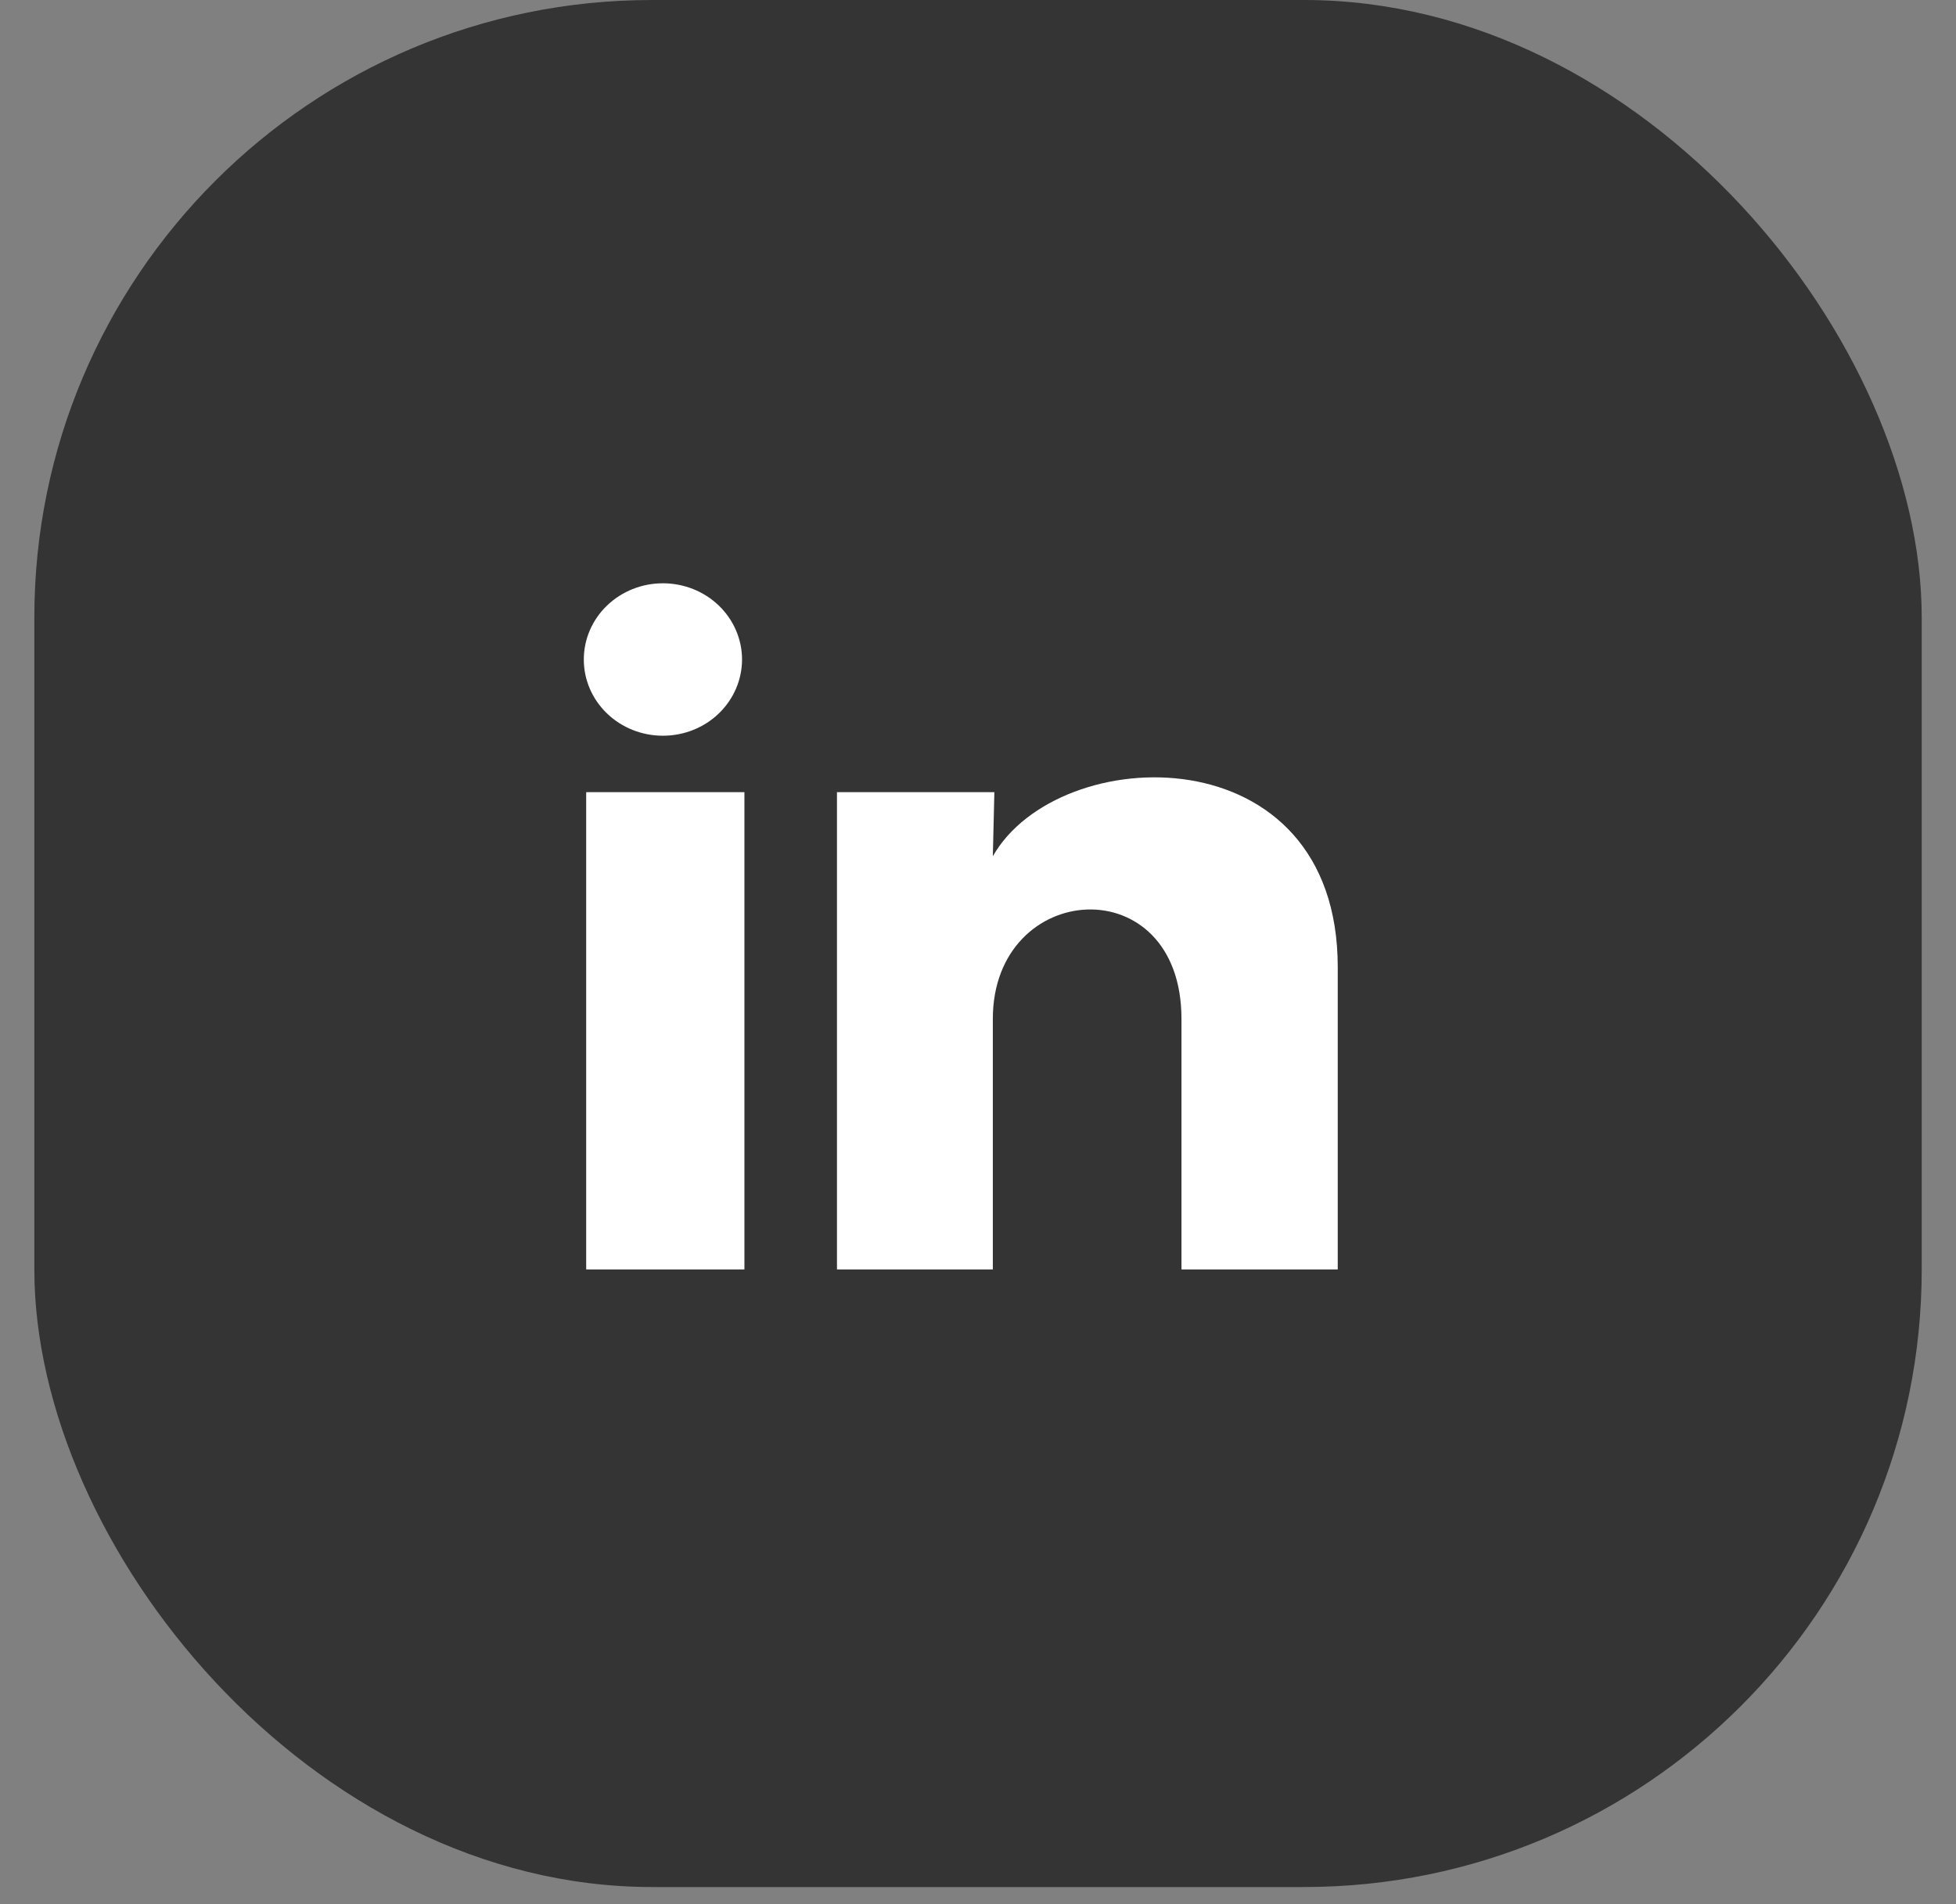
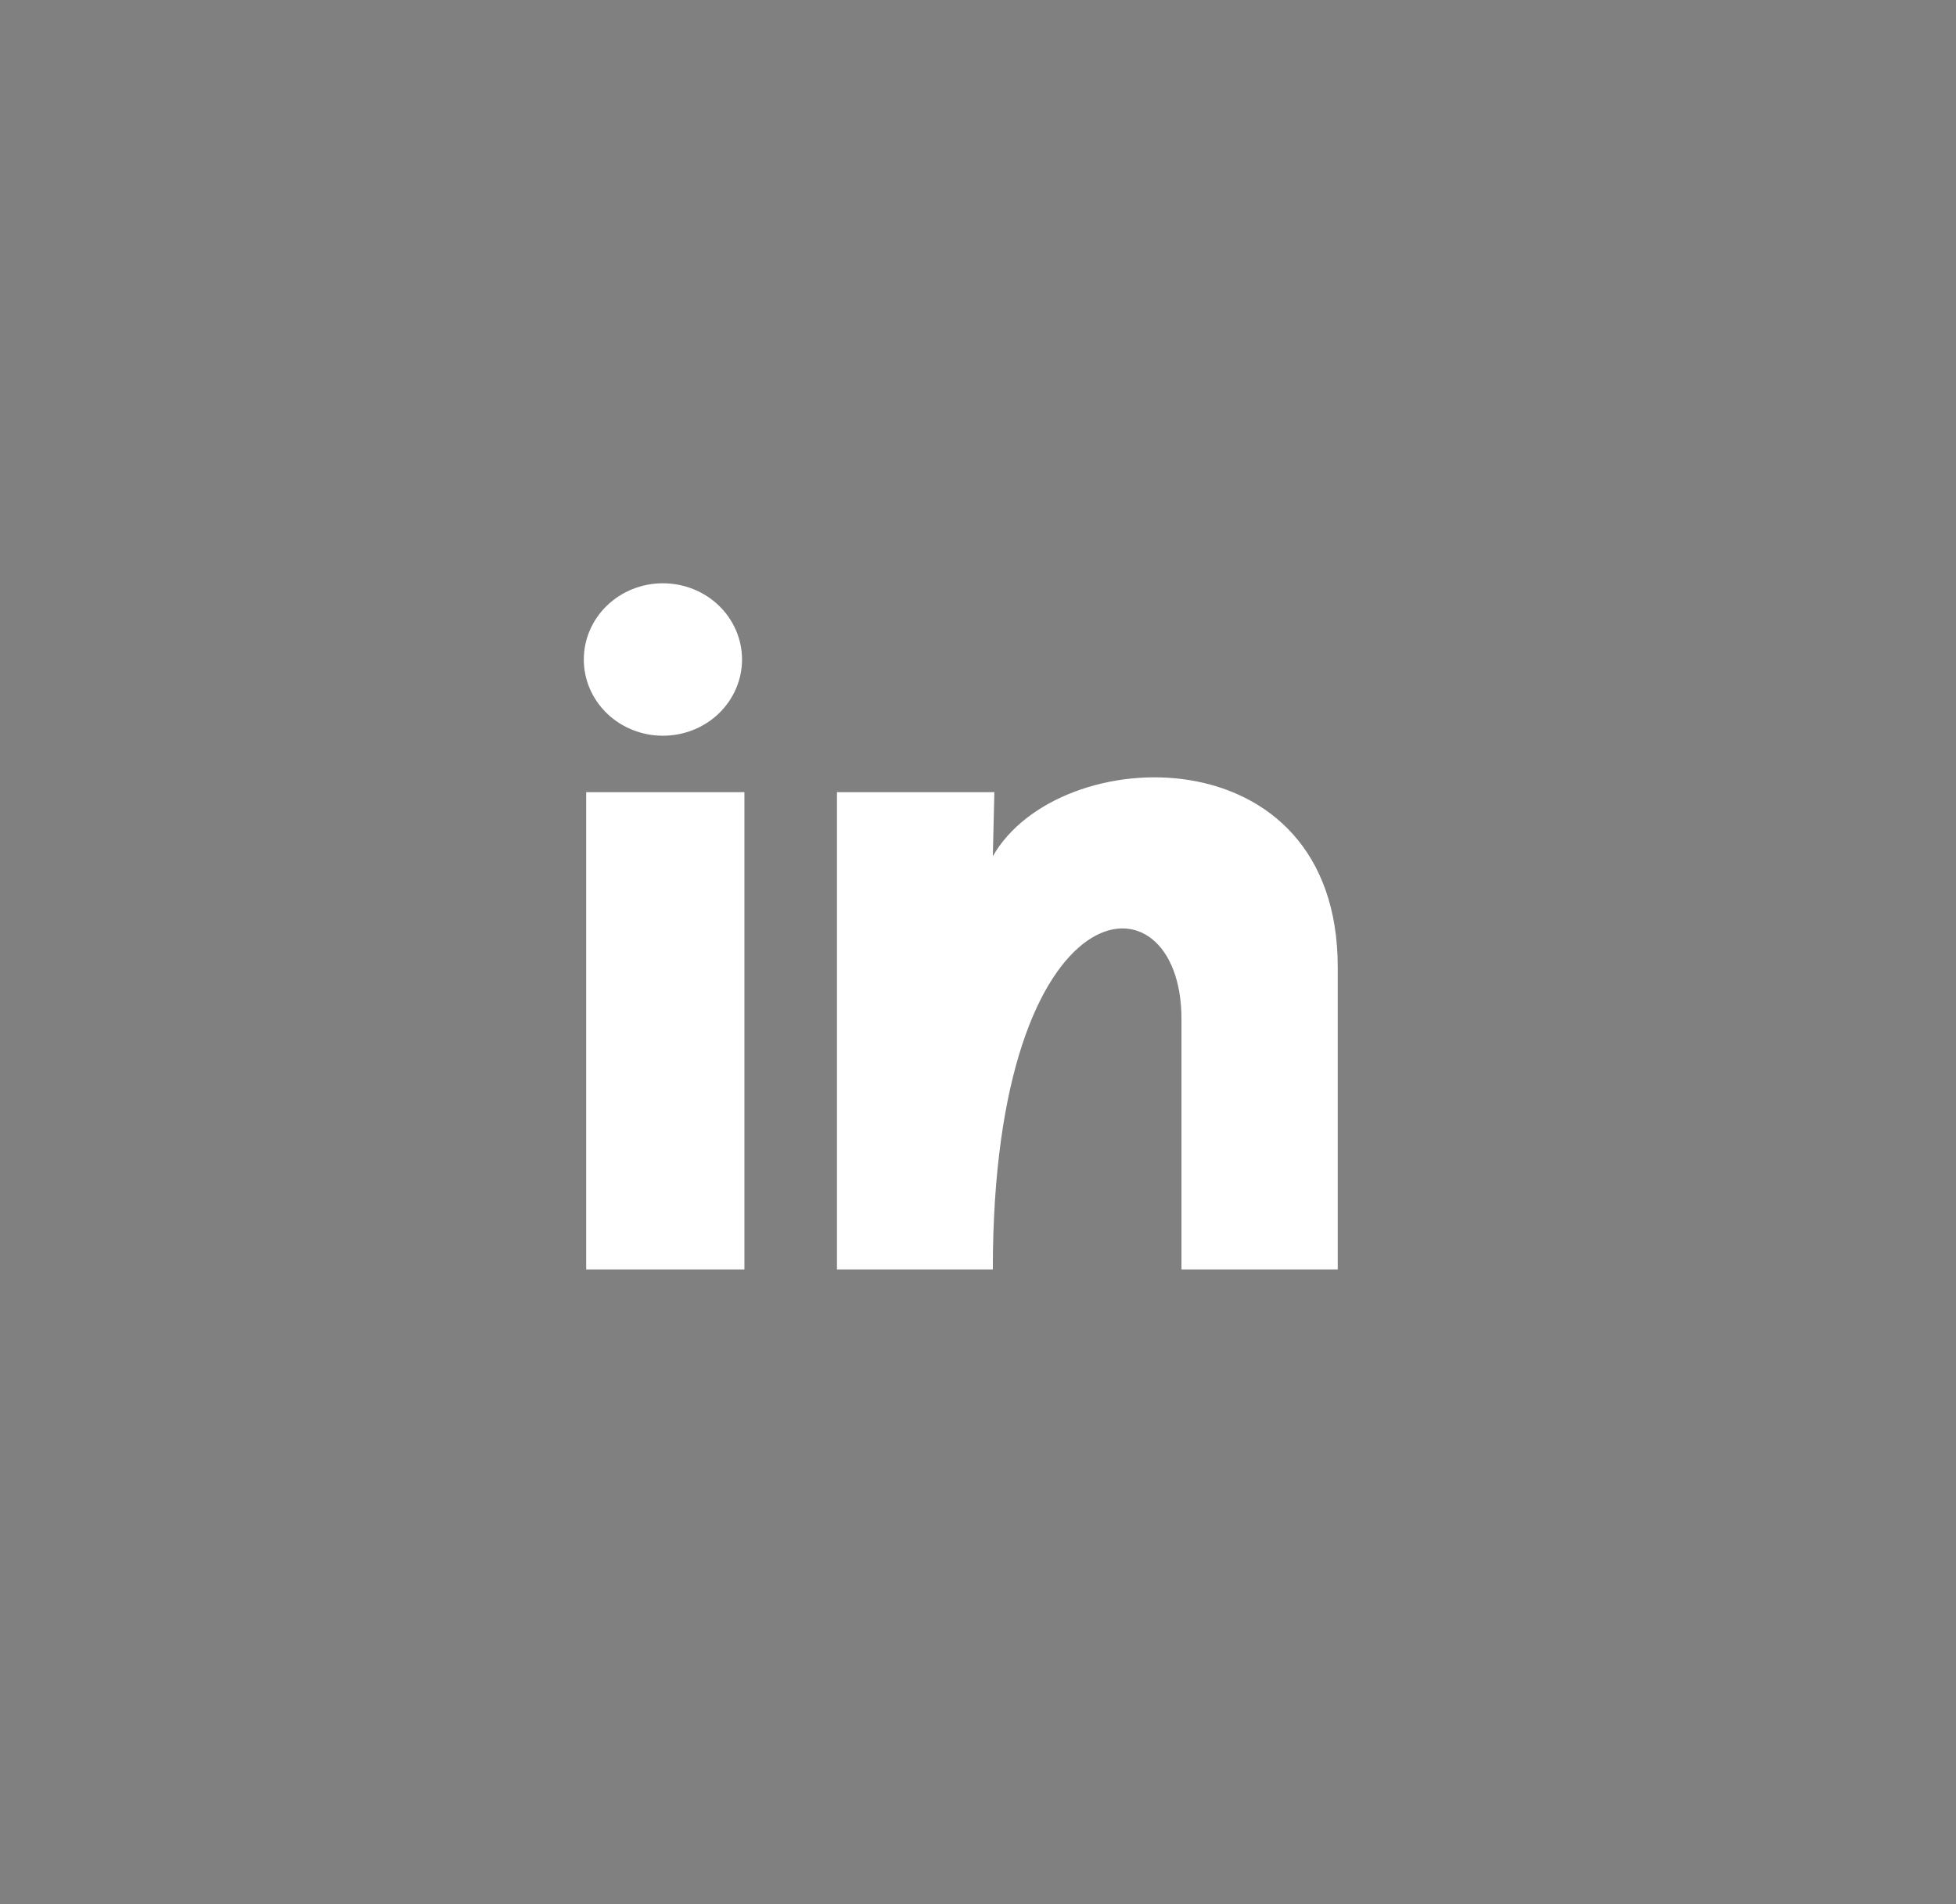
<svg xmlns="http://www.w3.org/2000/svg" width="38" height="37" viewBox="0 0 38 37" fill="none">
  <rect x="0" y="0" width="38" height="37" fill="#808080" stroke="none" />
-   <rect x="0.667" width="36.667" height="36.667" rx="12" fill="#343434" />
-   <path d="M14.416 12.816C14.415 13.209 14.253 13.585 13.965 13.863C13.677 14.141 13.286 14.296 12.878 14.296C12.47 14.296 12.079 14.14 11.791 13.862C11.503 13.584 11.341 13.207 11.342 12.814C11.342 12.421 11.504 12.044 11.792 11.767C12.081 11.489 12.472 11.333 12.879 11.334C13.287 11.334 13.678 11.49 13.966 11.768C14.254 12.046 14.416 12.423 14.416 12.816ZM14.462 15.393H11.388V24.667H14.462V15.393ZM19.318 15.393H16.26V24.667H19.288V19.8C19.288 17.09 22.953 16.838 22.953 19.8V24.667H25.989V18.793C25.989 14.223 20.563 14.393 19.288 16.638L19.318 15.393Z" fill="white" />
+   <path d="M14.416 12.816C14.415 13.209 14.253 13.585 13.965 13.863C13.677 14.141 13.286 14.296 12.878 14.296C12.47 14.296 12.079 14.14 11.791 13.862C11.503 13.584 11.341 13.207 11.342 12.814C11.342 12.421 11.504 12.044 11.792 11.767C12.081 11.489 12.472 11.333 12.879 11.334C13.287 11.334 13.678 11.49 13.966 11.768C14.254 12.046 14.416 12.423 14.416 12.816ZM14.462 15.393H11.388V24.667H14.462V15.393ZM19.318 15.393H16.26V24.667H19.288C19.288 17.09 22.953 16.838 22.953 19.8V24.667H25.989V18.793C25.989 14.223 20.563 14.393 19.288 16.638L19.318 15.393Z" fill="white" />
</svg>